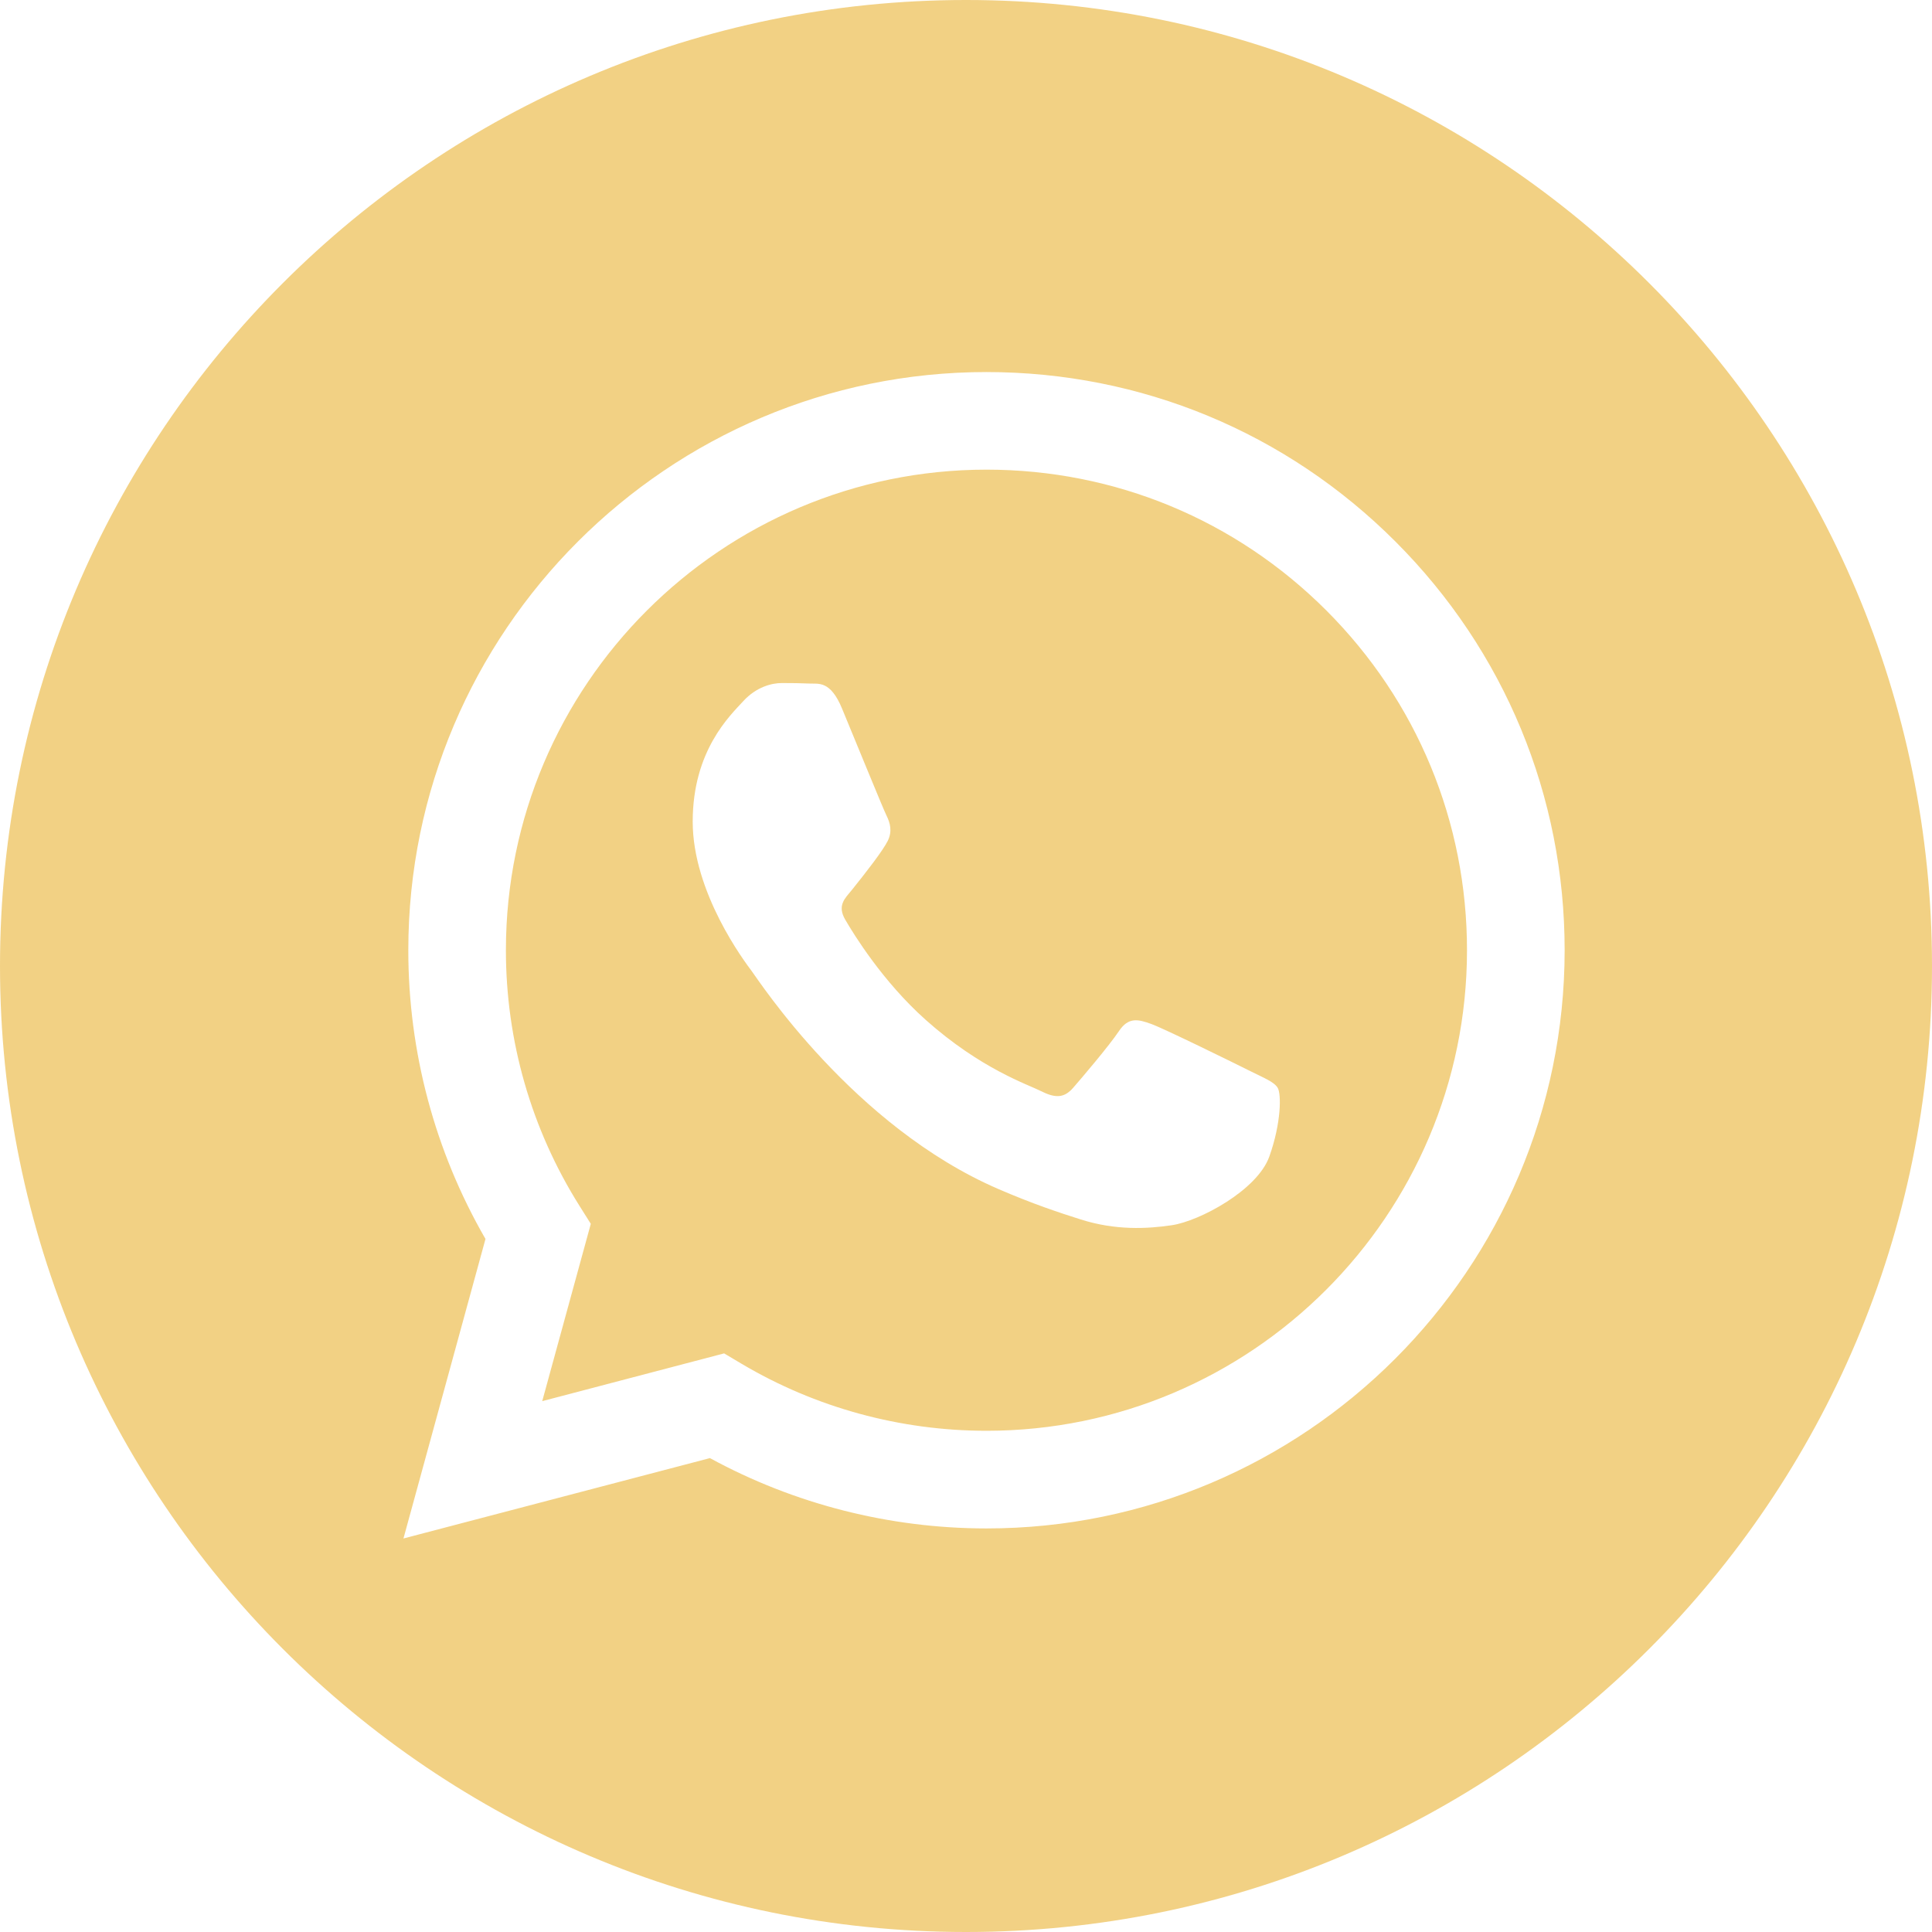
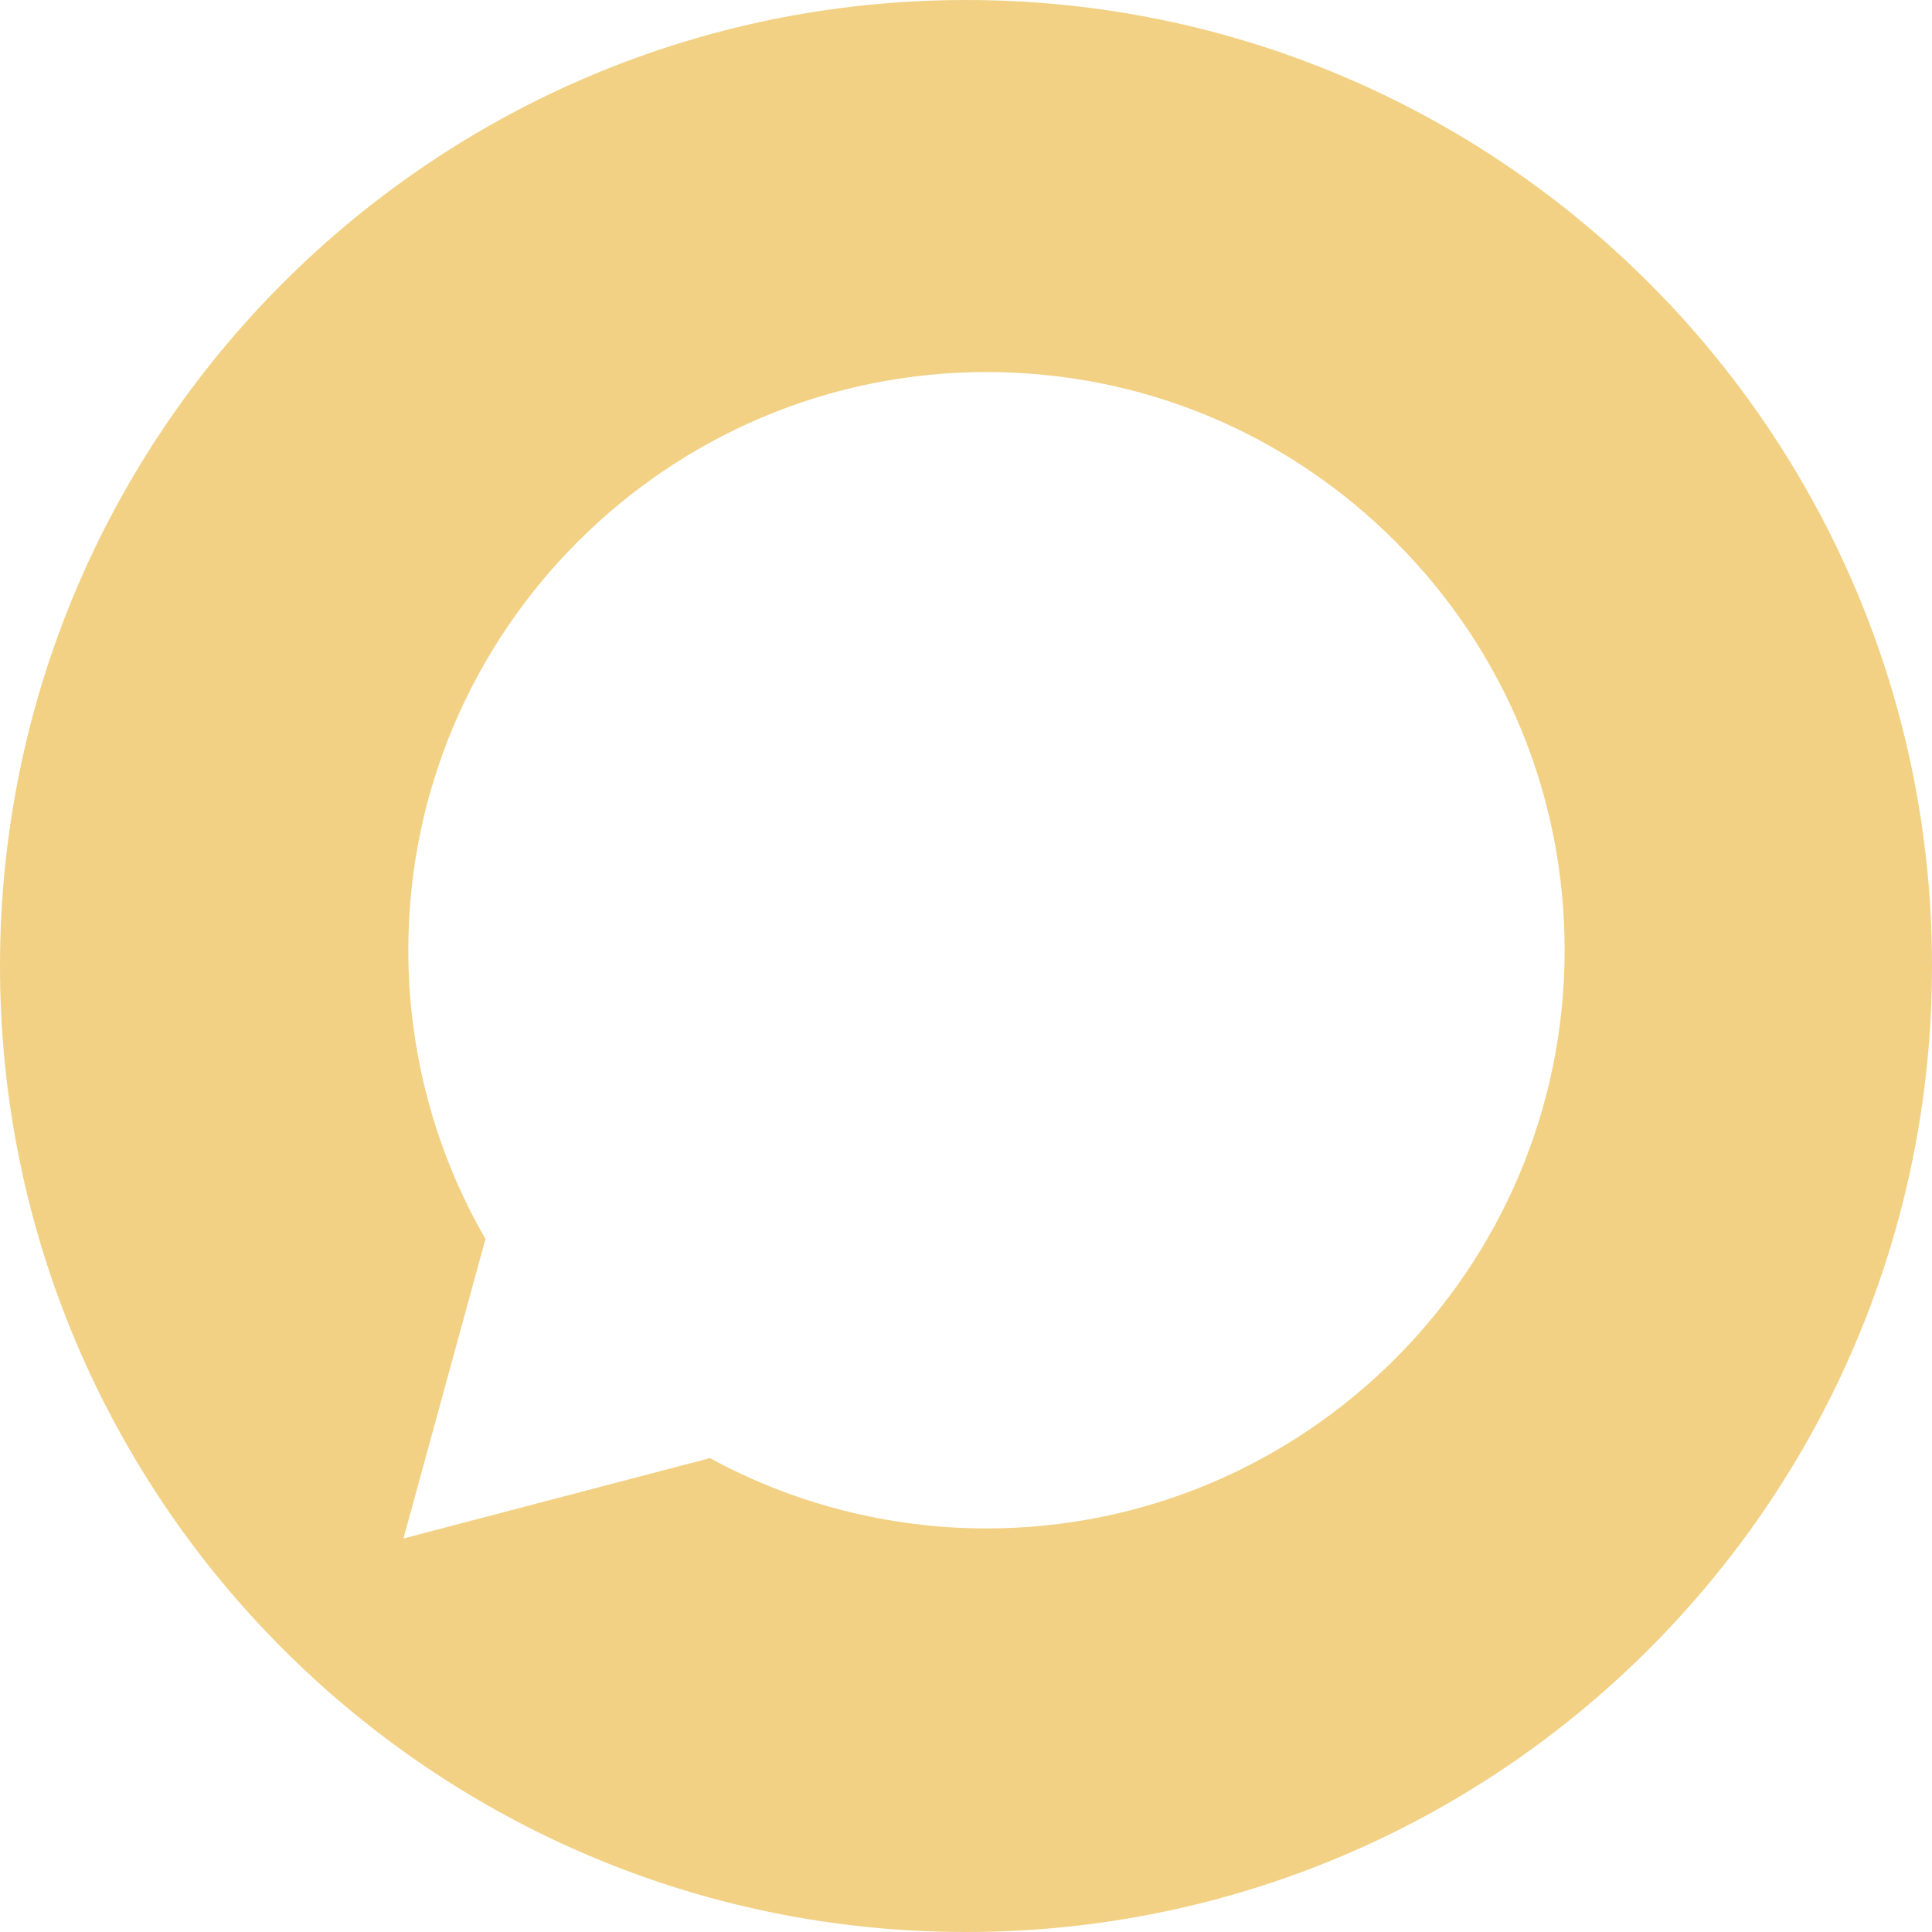
<svg xmlns="http://www.w3.org/2000/svg" width="35" height="35" viewBox="0 0 35 35" fill="none">
  <path d="M17.5 0C7.837 0 0 7.837 0 17.5C0 27.163 7.837 35 17.5 35C27.163 35 35 27.163 35 17.5C35 7.837 27.163 0 17.5 0ZM17.871 27.689C17.871 27.689 17.871 27.689 17.871 27.689H17.867C16.114 27.688 14.391 27.249 12.861 26.415L7.309 27.871L8.795 22.445C7.878 20.857 7.396 19.055 7.397 17.21C7.399 11.437 12.098 6.74 17.871 6.74C20.673 6.741 23.302 7.832 25.28 9.811C27.258 11.79 28.346 14.421 28.345 17.218C28.342 22.992 23.643 27.689 17.871 27.689L17.871 27.689Z" fill="#EEC566" fill-opacity="0.8" />
-   <path d="M17.874 8.508C13.072 8.508 9.167 12.412 9.165 17.21C9.164 18.855 9.625 20.456 10.496 21.842L10.703 22.171L9.823 25.383L13.118 24.518L13.436 24.707C14.773 25.5 16.305 25.919 17.867 25.92H17.871C22.669 25.92 26.574 22.016 26.576 17.217C26.577 14.892 25.672 12.705 24.029 11.06C22.385 9.416 20.199 8.509 17.874 8.508ZM22.995 20.952C22.777 21.563 21.731 22.121 21.229 22.196C20.777 22.263 20.207 22.291 19.58 22.092C19.2 21.972 18.712 21.811 18.088 21.541C15.463 20.408 13.748 17.765 13.617 17.591C13.486 17.416 12.549 16.172 12.549 14.884C12.549 13.597 13.225 12.964 13.465 12.702C13.705 12.44 13.988 12.374 14.163 12.374C14.337 12.374 14.512 12.376 14.664 12.383C14.825 12.392 15.041 12.322 15.253 12.833C15.471 13.357 15.995 14.644 16.06 14.775C16.125 14.906 16.169 15.059 16.082 15.234C15.995 15.408 15.704 15.785 15.428 16.128C15.311 16.272 15.16 16.401 15.313 16.662C15.465 16.924 15.991 17.781 16.769 18.475C17.768 19.366 18.612 19.642 18.873 19.773C19.135 19.904 19.287 19.882 19.44 19.708C19.593 19.533 20.094 18.944 20.269 18.682C20.443 18.42 20.618 18.464 20.858 18.551C21.098 18.638 22.384 19.271 22.646 19.402C22.907 19.533 23.082 19.599 23.147 19.708C23.213 19.817 23.213 20.341 22.995 20.952Z" fill="#EEC566" fill-opacity="0.8" />
</svg>